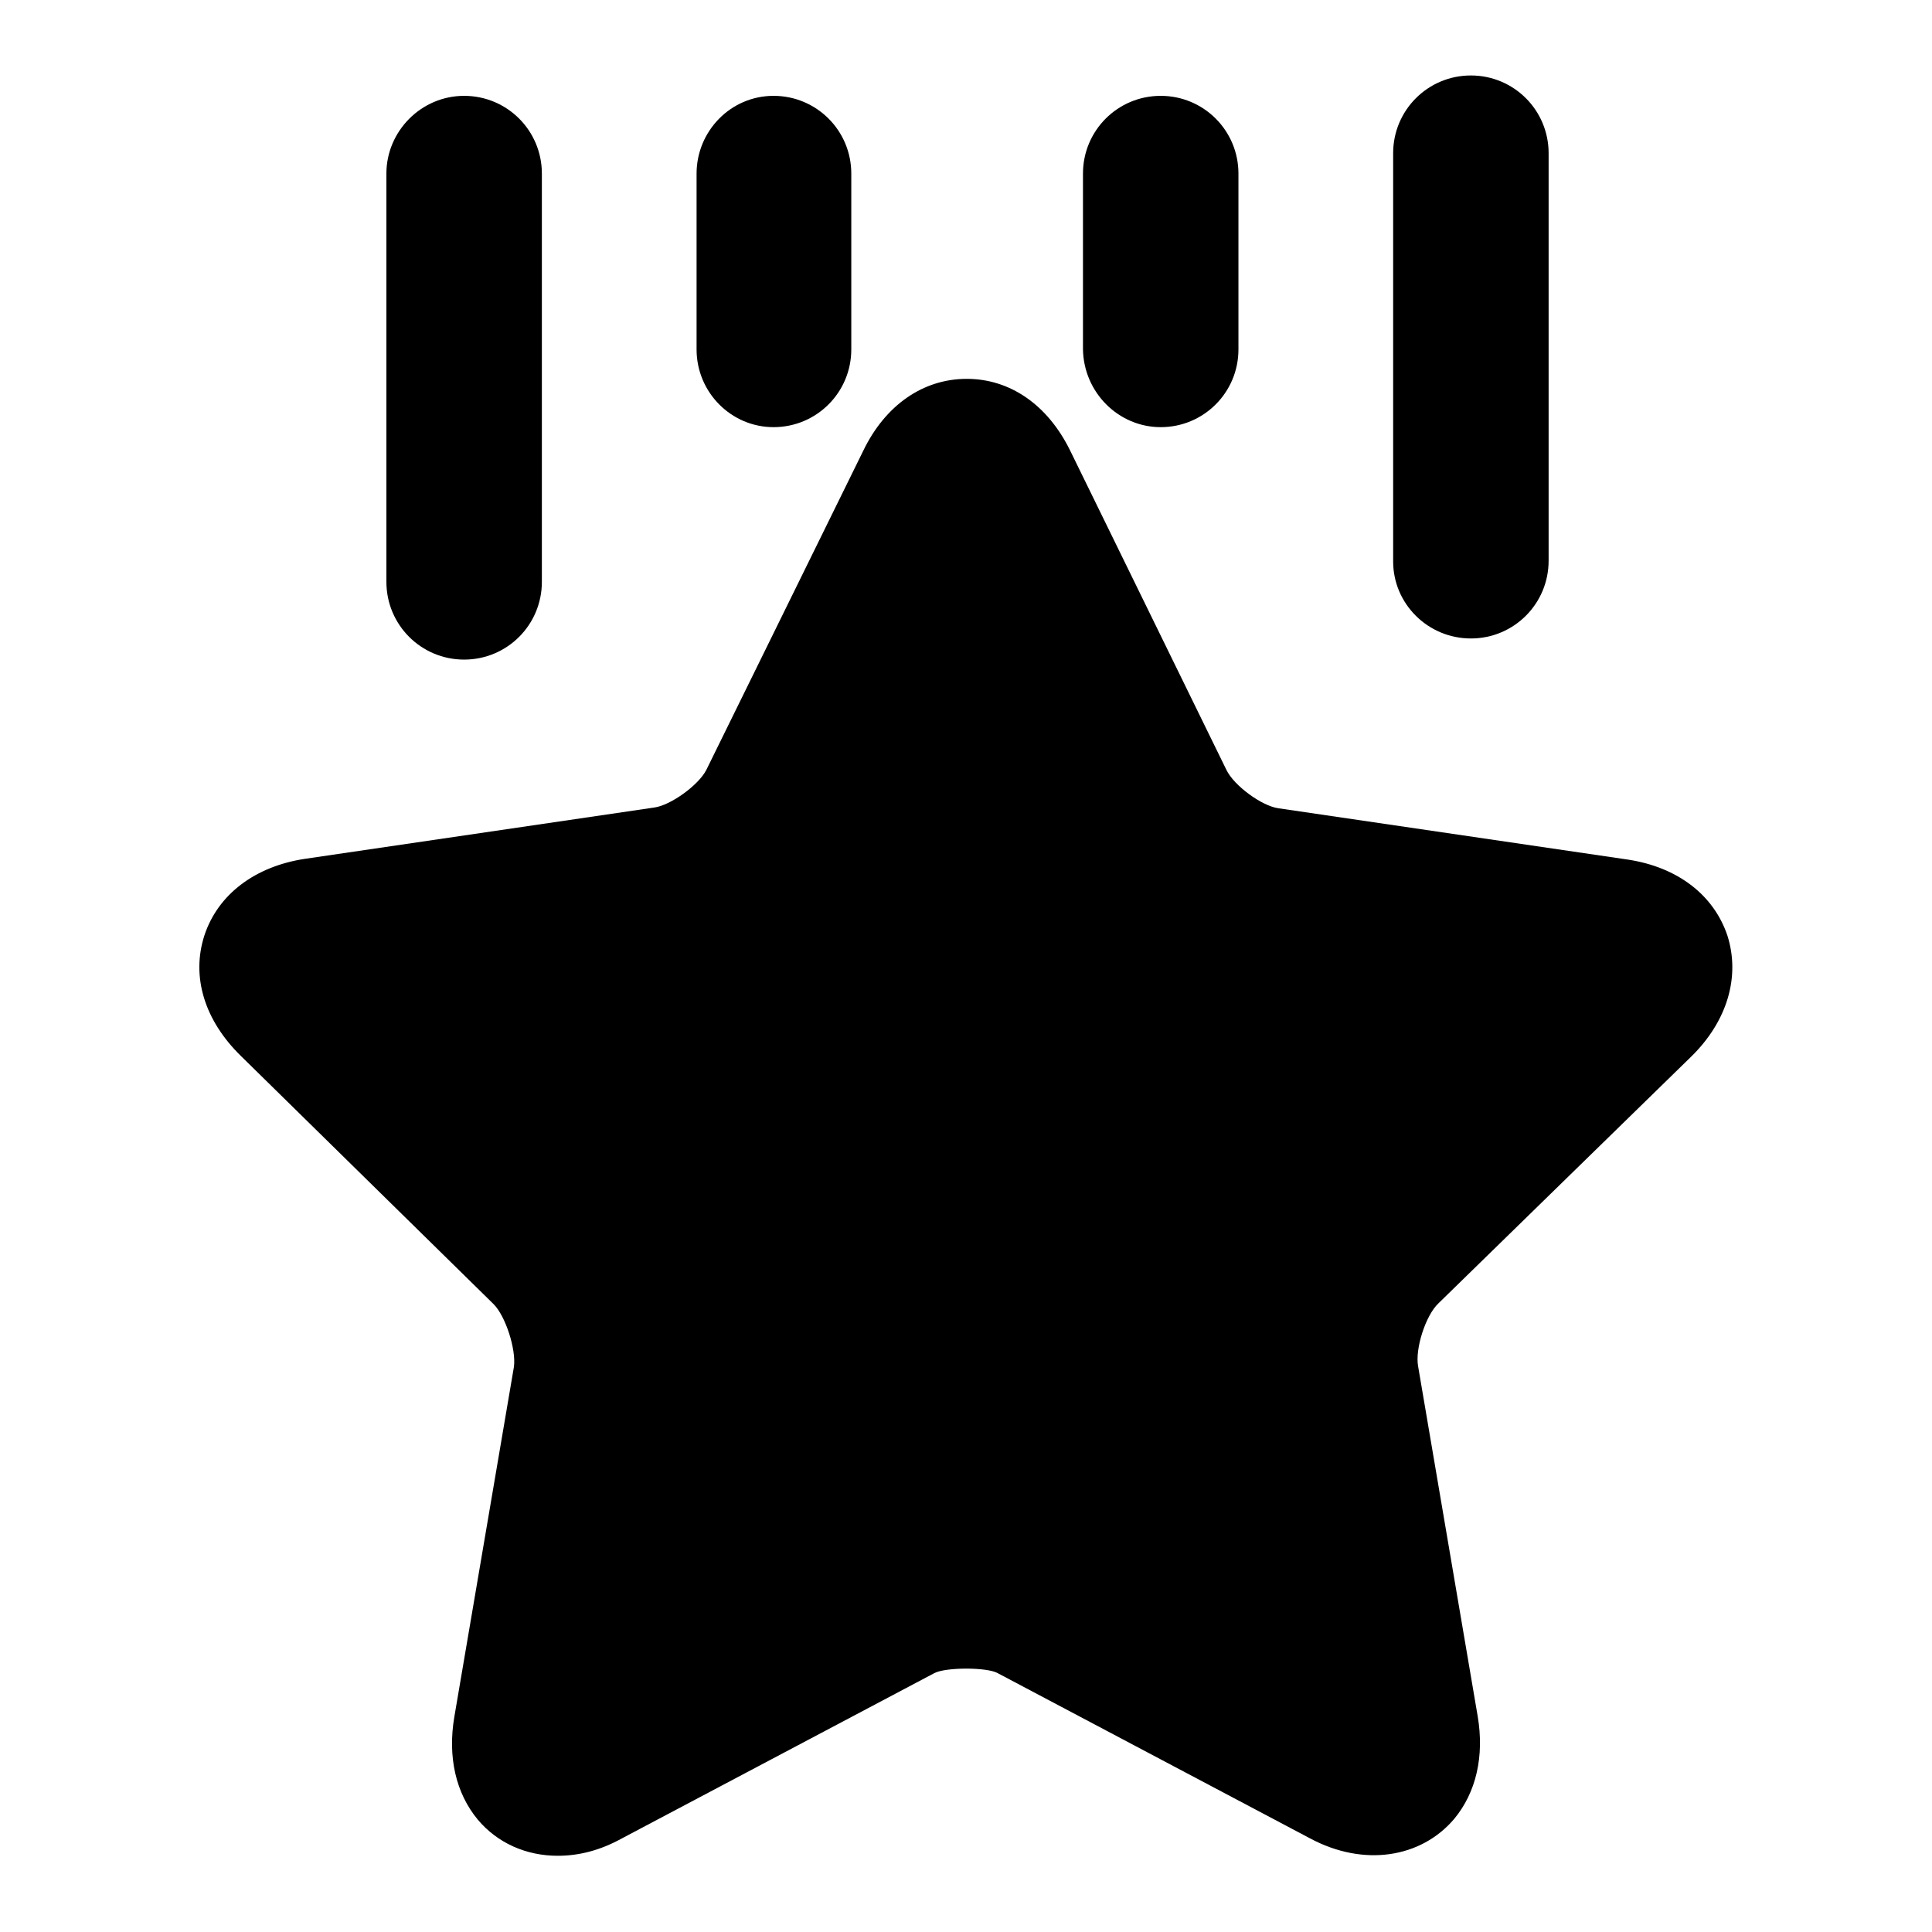
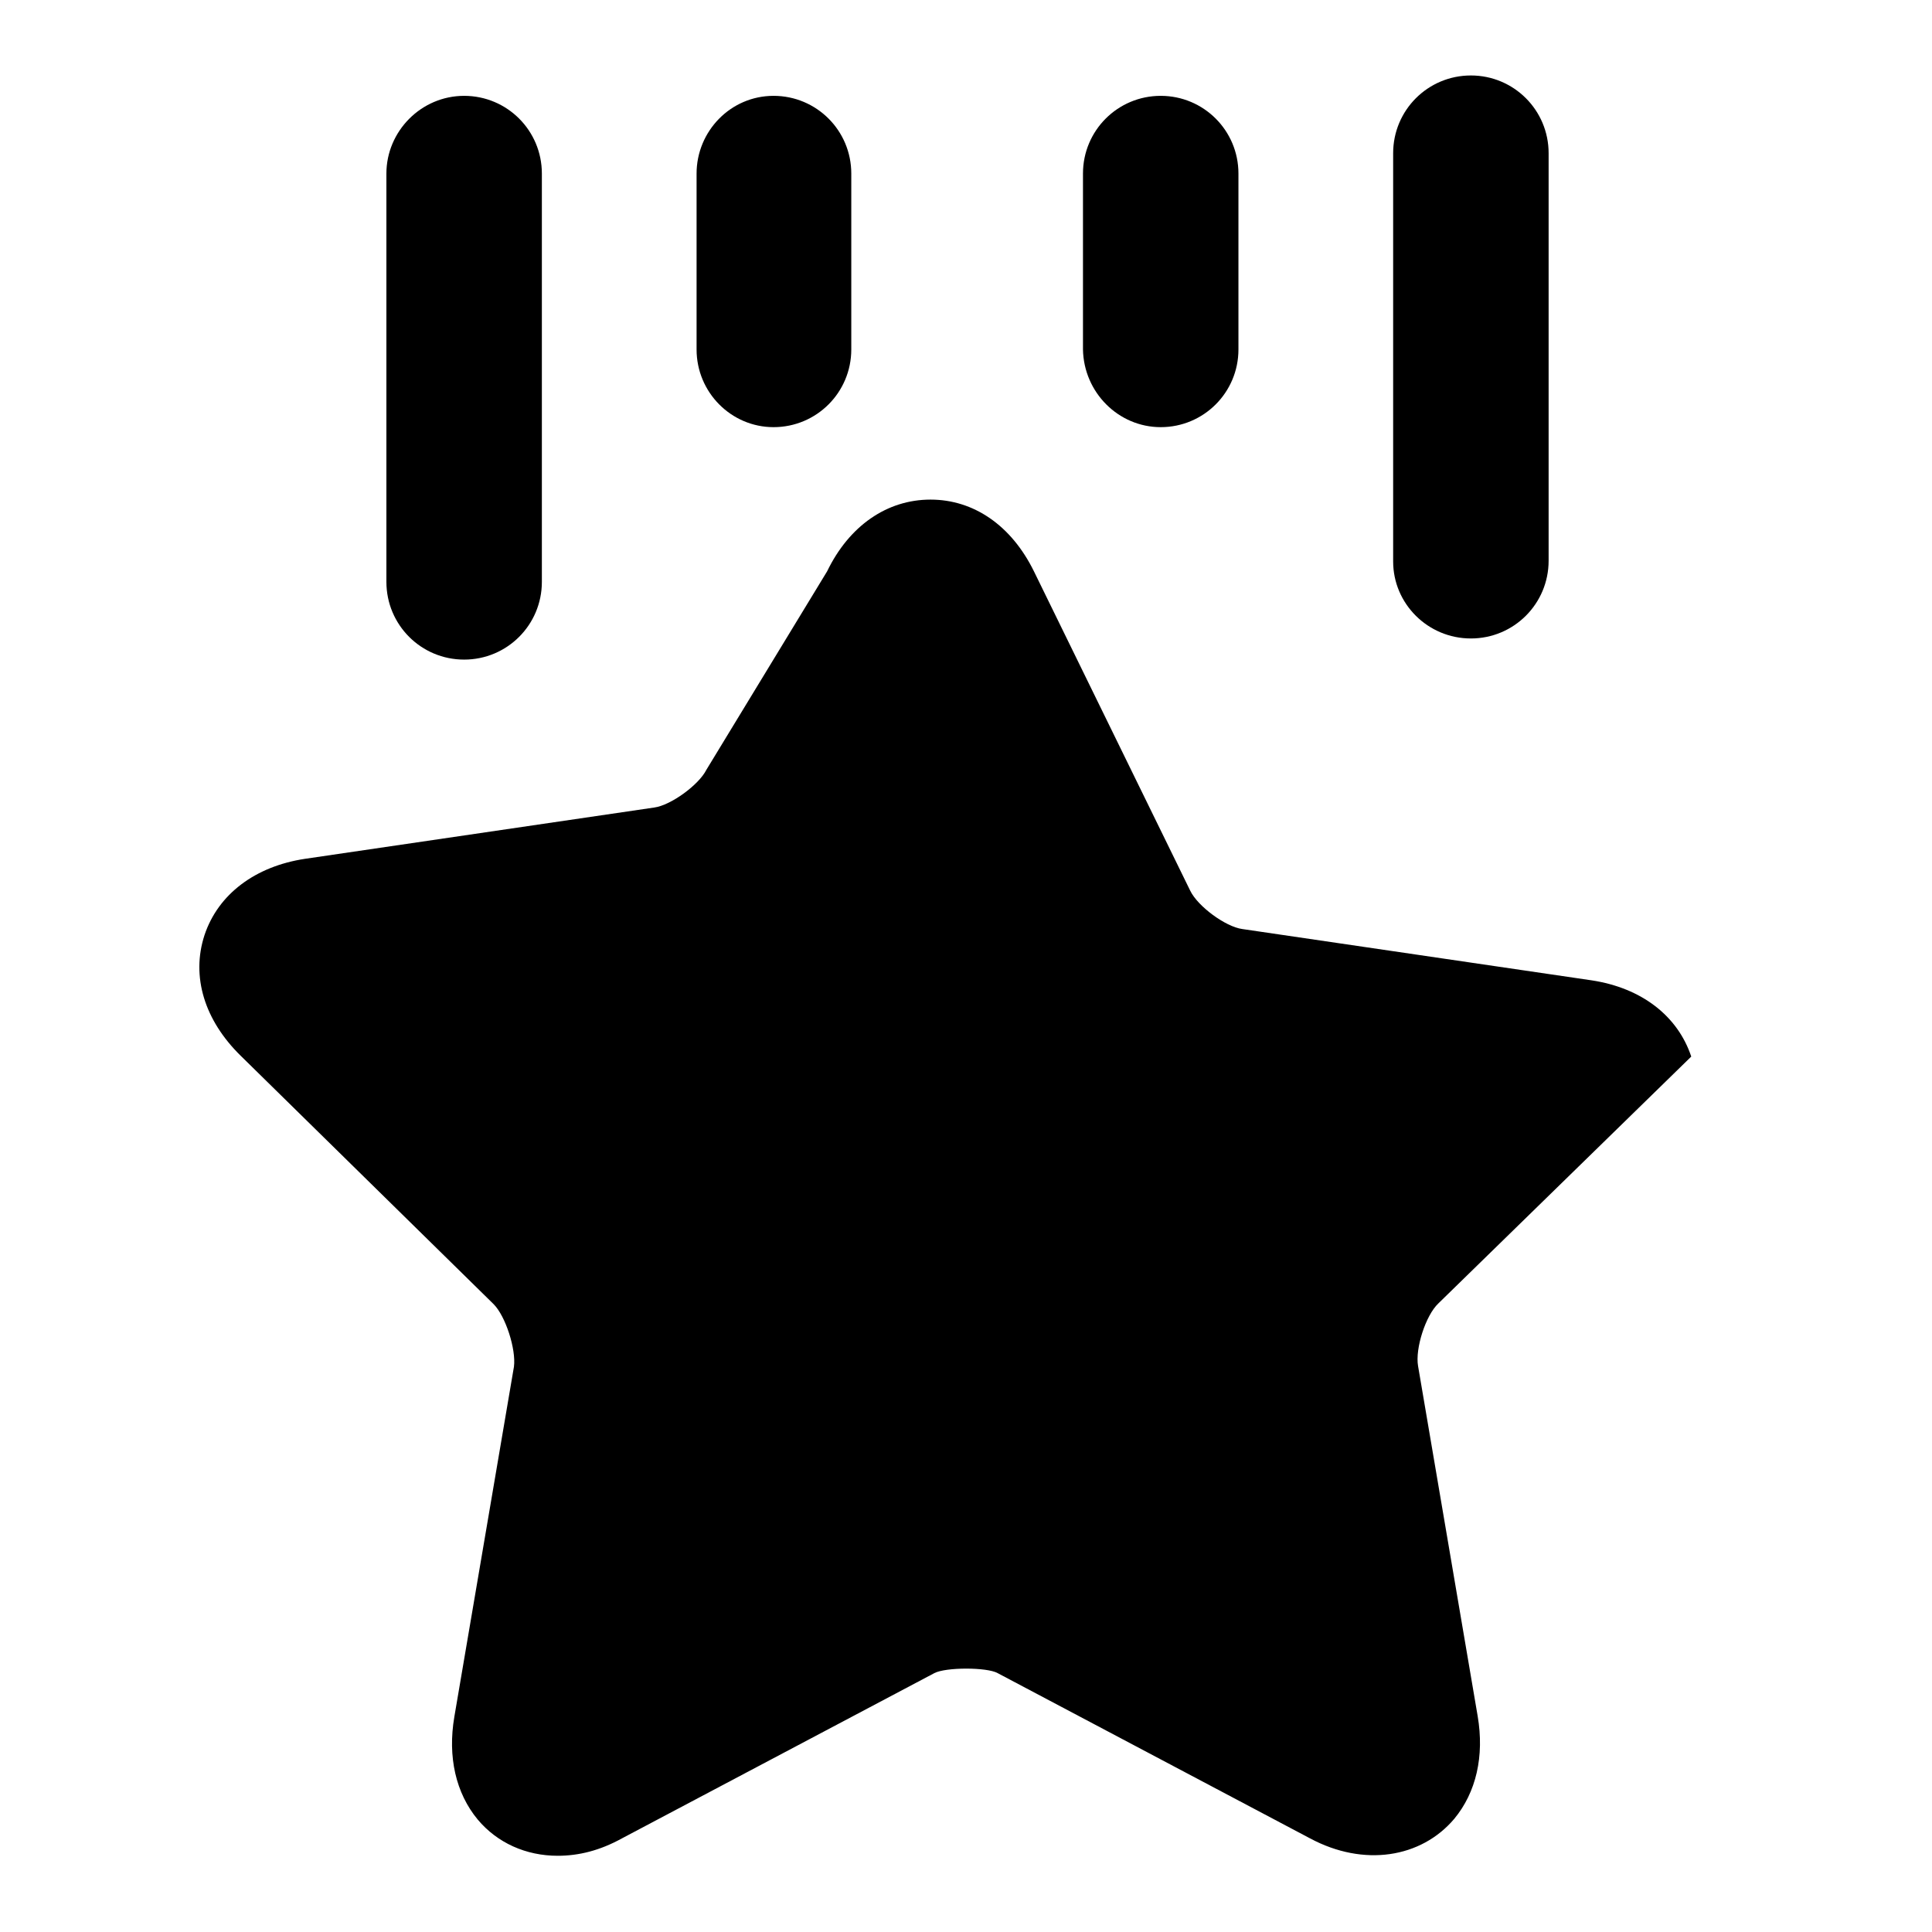
<svg xmlns="http://www.w3.org/2000/svg" version="1.1" x="0px" y="0px" viewBox="0 0 256 256" enable-background="new 0 0 256 256" xml:space="preserve">
  <g>
-     <path fill="#000000" d="M224.1,140c4.8-4.7,6.5-10.6,4.8-16c-1.8-5.4-6.6-9.1-13.2-10.1l-46.3-6.8c-2.2-0.3-5.9-3-6.9-5.1 l-20.7-42.3c-3-6.1-8-9.5-13.7-9.5c-5.8,0-10.8,3.5-13.7,9.5L93.6,102c-1,2-4.7,4.7-6.9,5l-46.3,6.8c-6.6,1-11.5,4.7-13.3,10.1 c-1.8,5.5,0,11.3,4.8,16l33.5,32.9c1.6,1.6,3,6,2.7,8.3l-7.9,46.4c-0.9,5.3,0.2,10.1,3.1,13.6c2.6,3.1,6.4,4.8,10.6,4.8 c2.8,0,5.6-0.7,8.5-2.3l41.4-21.9c1.5-0.8,7-0.8,8.4,0l41.4,21.9c7.1,3.8,14.7,2.6,19.1-2.6c2.9-3.5,4-8.3,3.1-13.6l-7.9-46.4 c-0.4-2.3,1-6.7,2.7-8.3L224.1,140L224.1,140z M61.5,87.4c5.7,0,10.3-4.6,10.3-10.3V23c0-5.7-4.6-10.3-10.3-10.3S51.2,17.4,51.2,23 v54.1C51.2,82.8,55.8,87.4,61.5,87.4 M102.5,56.6c5.7,0,10.3-4.6,10.3-10.3V23c0-5.7-4.6-10.3-10.3-10.3S92.3,17.4,92.3,23v23.3 C92.3,52,96.9,56.6,102.5,56.6 M153.8,56.6c5.7,0,10.3-4.6,10.3-10.3V23c0-5.7-4.6-10.3-10.3-10.3c-5.7,0-10.3,4.6-10.3,10.3v23.3 C143.6,52,148.2,56.6,153.8,56.6 M194.9,84.6c5.7,0,10.3-4.6,10.3-10.3V20.3c0-5.7-4.6-10.3-10.3-10.3s-10.3,4.6-10.3,10.3v54.1 C184.6,80,189.2,84.6,194.9,84.6" />
+     <path fill="#000000" d="M224.1,140c-1.8-5.4-6.6-9.1-13.2-10.1l-46.3-6.8c-2.2-0.3-5.9-3-6.9-5.1 l-20.7-42.3c-3-6.1-8-9.5-13.7-9.5c-5.8,0-10.8,3.5-13.7,9.5L93.6,102c-1,2-4.7,4.7-6.9,5l-46.3,6.8c-6.6,1-11.5,4.7-13.3,10.1 c-1.8,5.5,0,11.3,4.8,16l33.5,32.9c1.6,1.6,3,6,2.7,8.3l-7.9,46.4c-0.9,5.3,0.2,10.1,3.1,13.6c2.6,3.1,6.4,4.8,10.6,4.8 c2.8,0,5.6-0.7,8.5-2.3l41.4-21.9c1.5-0.8,7-0.8,8.4,0l41.4,21.9c7.1,3.8,14.7,2.6,19.1-2.6c2.9-3.5,4-8.3,3.1-13.6l-7.9-46.4 c-0.4-2.3,1-6.7,2.7-8.3L224.1,140L224.1,140z M61.5,87.4c5.7,0,10.3-4.6,10.3-10.3V23c0-5.7-4.6-10.3-10.3-10.3S51.2,17.4,51.2,23 v54.1C51.2,82.8,55.8,87.4,61.5,87.4 M102.5,56.6c5.7,0,10.3-4.6,10.3-10.3V23c0-5.7-4.6-10.3-10.3-10.3S92.3,17.4,92.3,23v23.3 C92.3,52,96.9,56.6,102.5,56.6 M153.8,56.6c5.7,0,10.3-4.6,10.3-10.3V23c0-5.7-4.6-10.3-10.3-10.3c-5.7,0-10.3,4.6-10.3,10.3v23.3 C143.6,52,148.2,56.6,153.8,56.6 M194.9,84.6c5.7,0,10.3-4.6,10.3-10.3V20.3c0-5.7-4.6-10.3-10.3-10.3s-10.3,4.6-10.3,10.3v54.1 C184.6,80,189.2,84.6,194.9,84.6" />
  </g>
</svg>